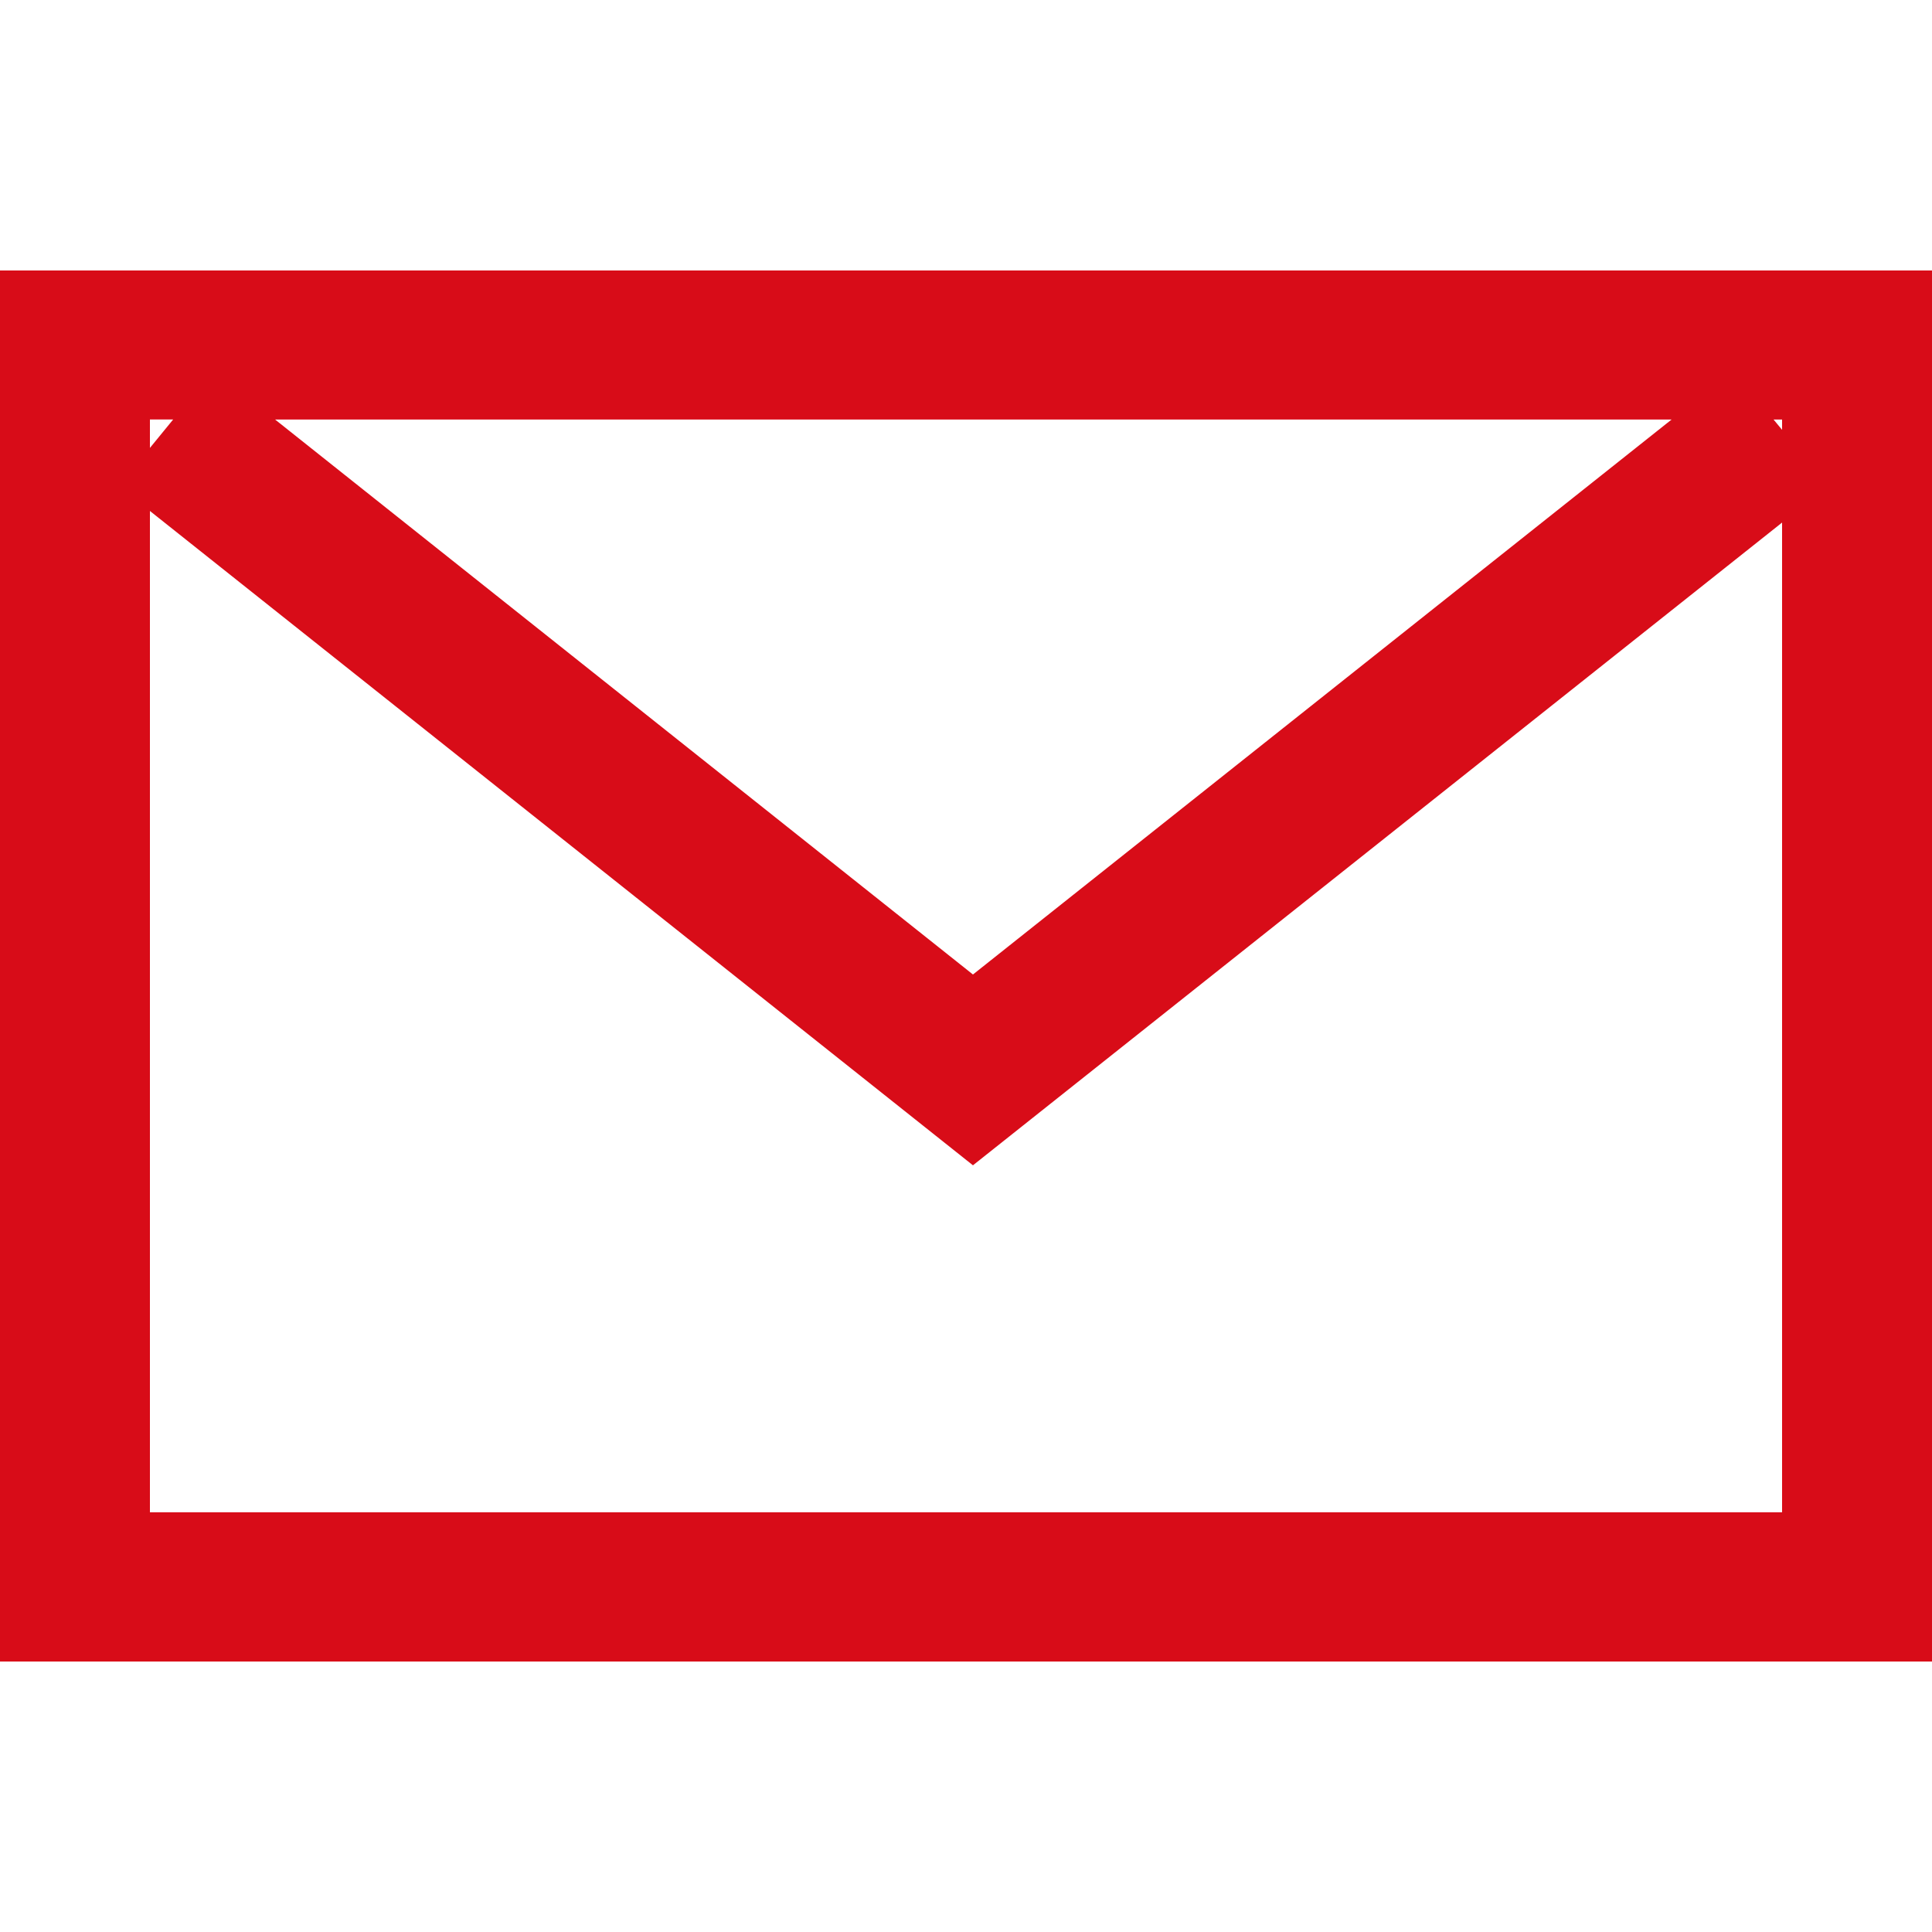
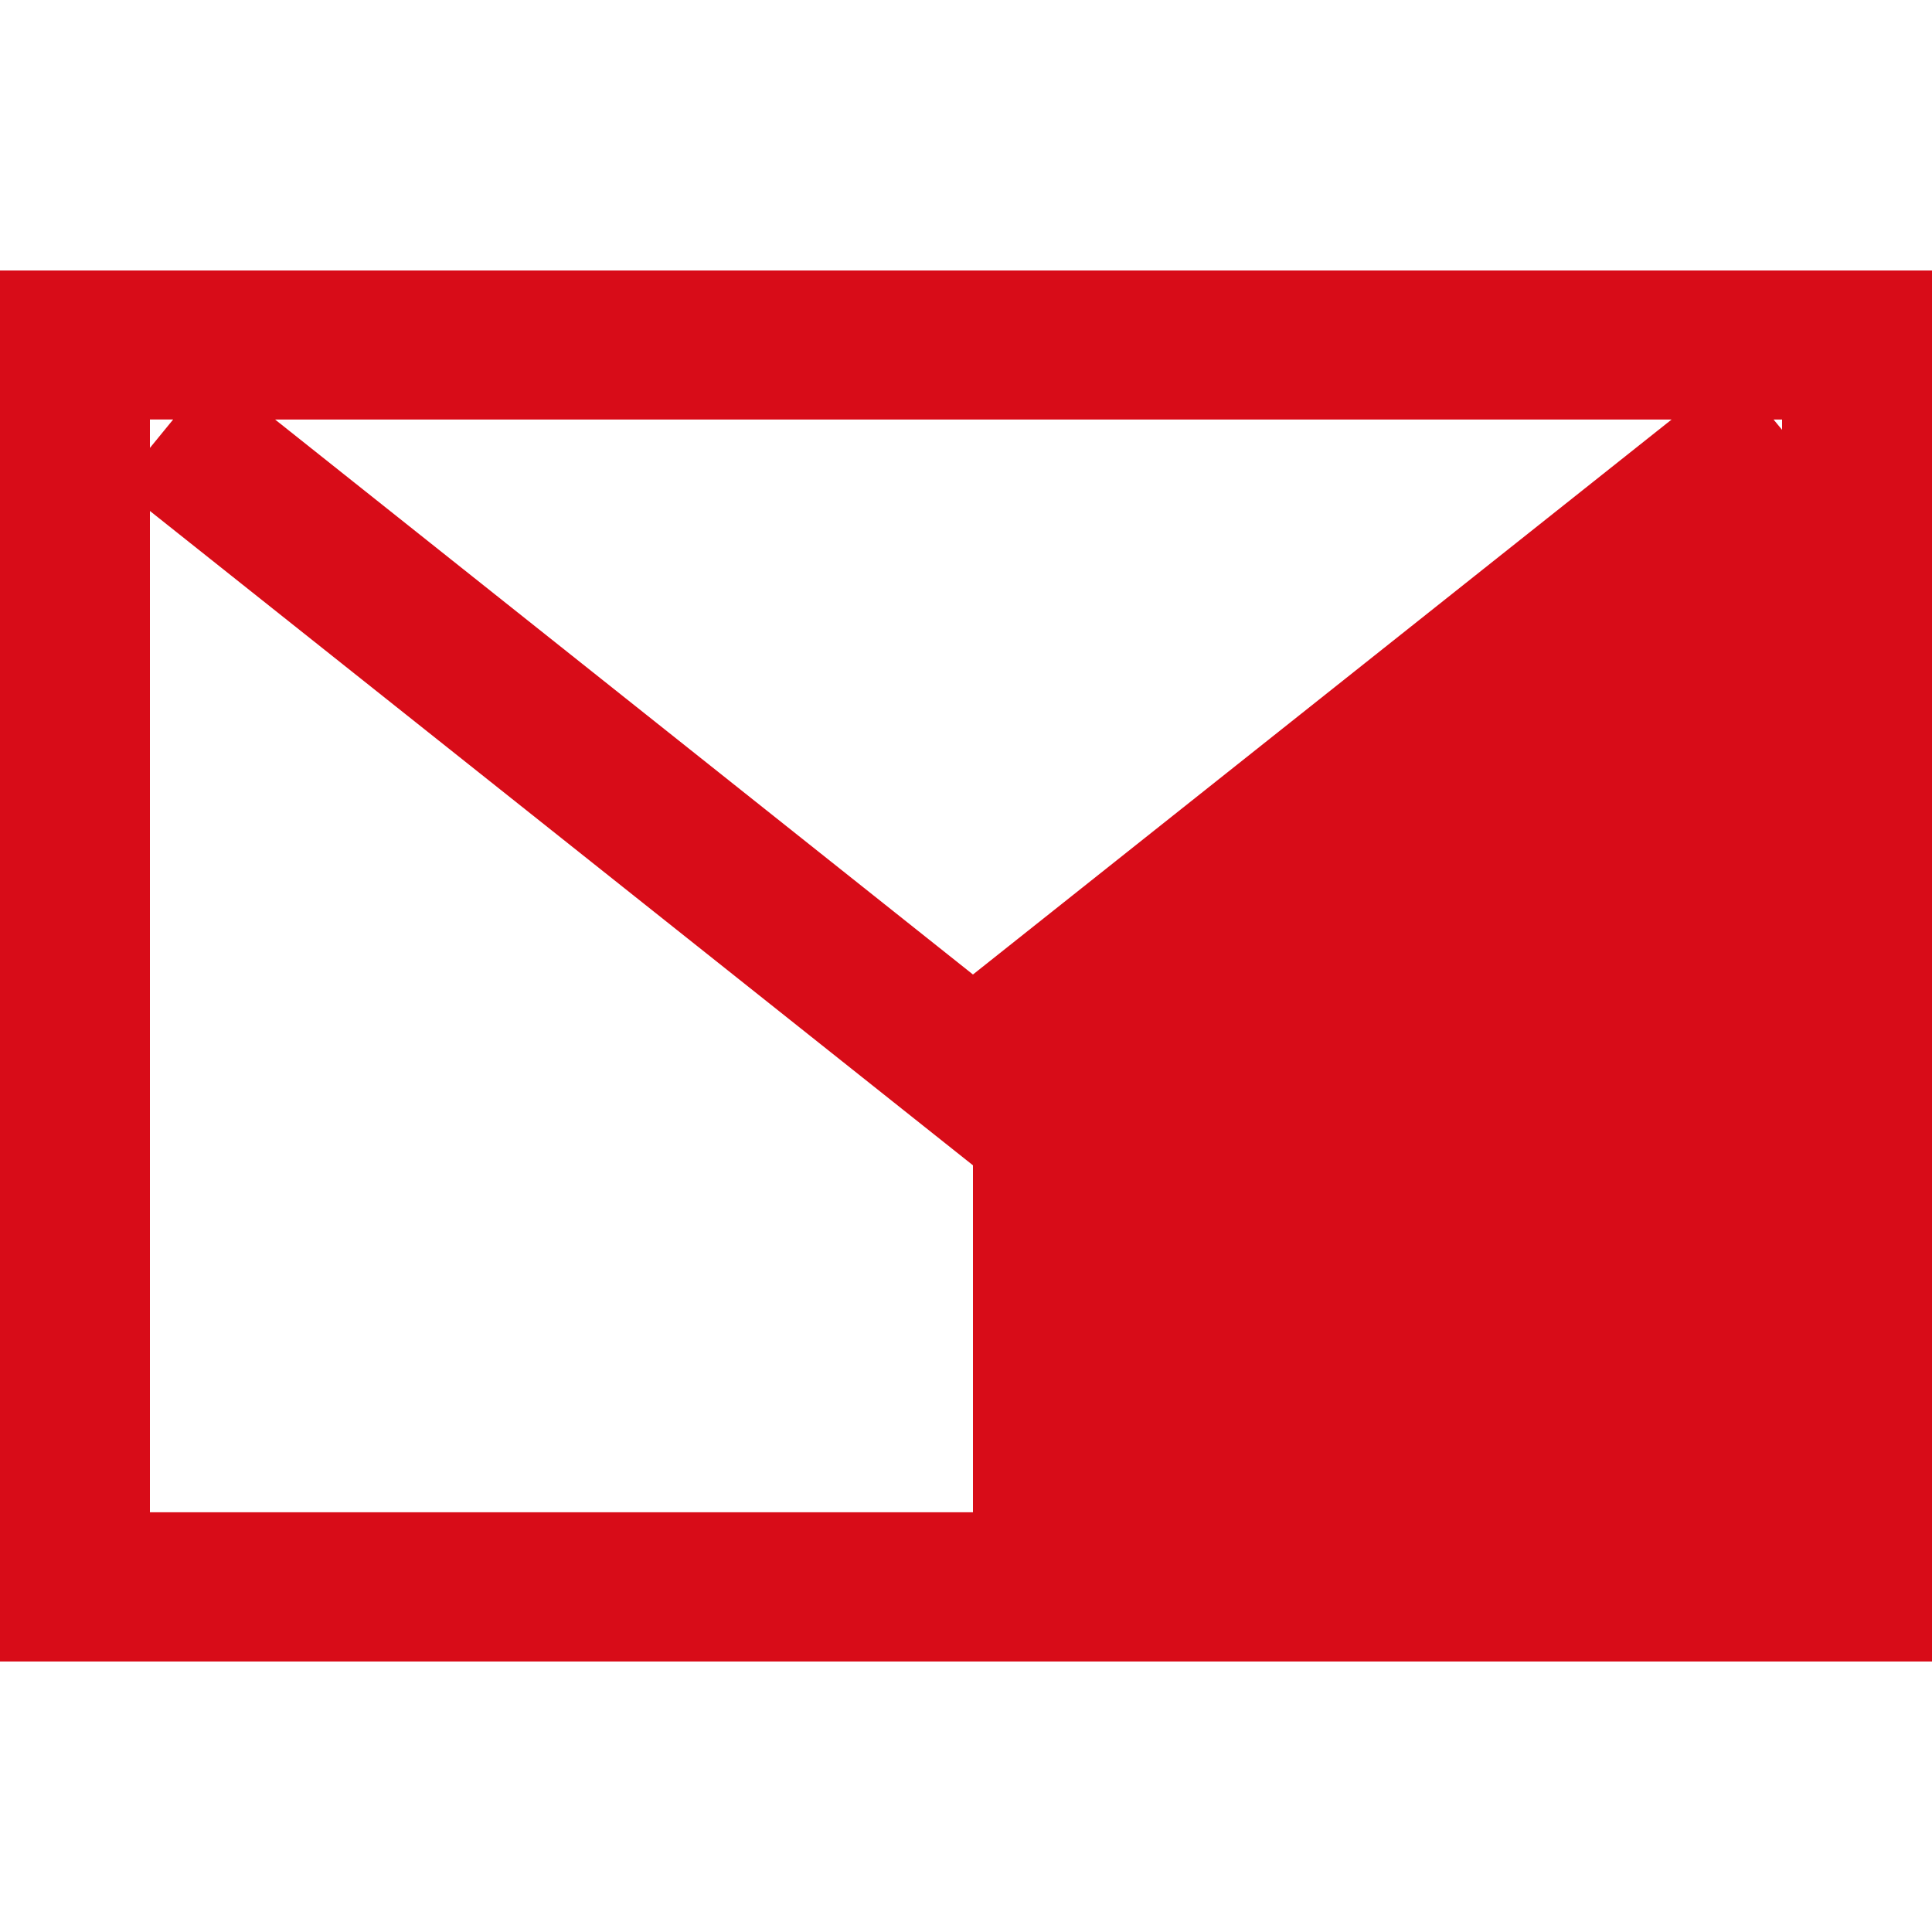
<svg xmlns="http://www.w3.org/2000/svg" width="25" height="25" viewBox="0 0 25 25">
  <defs>
    <style>.a{fill:#d80c18;fill-rule:evenodd;}</style>
  </defs>
  <title>ico_contact</title>
-   <path class="a" d="M0,3.5v18H25V3.5ZM23.06,5.562l-.11-.133h.11Zm-1.43-.133L12.59,12.61,3.56,5.429Zm-19.39,0-.3.367V5.428h.3ZM1.94,19.57V6.612l10.65,8.467L23.06,6.762V19.569H1.94Z" />
+   <path class="a" d="M0,3.5v18H25V3.5ZM23.06,5.562l-.11-.133h.11Zm-1.43-.133L12.59,12.61,3.56,5.429Zm-19.39,0-.3.367V5.428h.3ZM1.94,19.57V6.612l10.65,8.467V19.569H1.94Z" />
</svg>